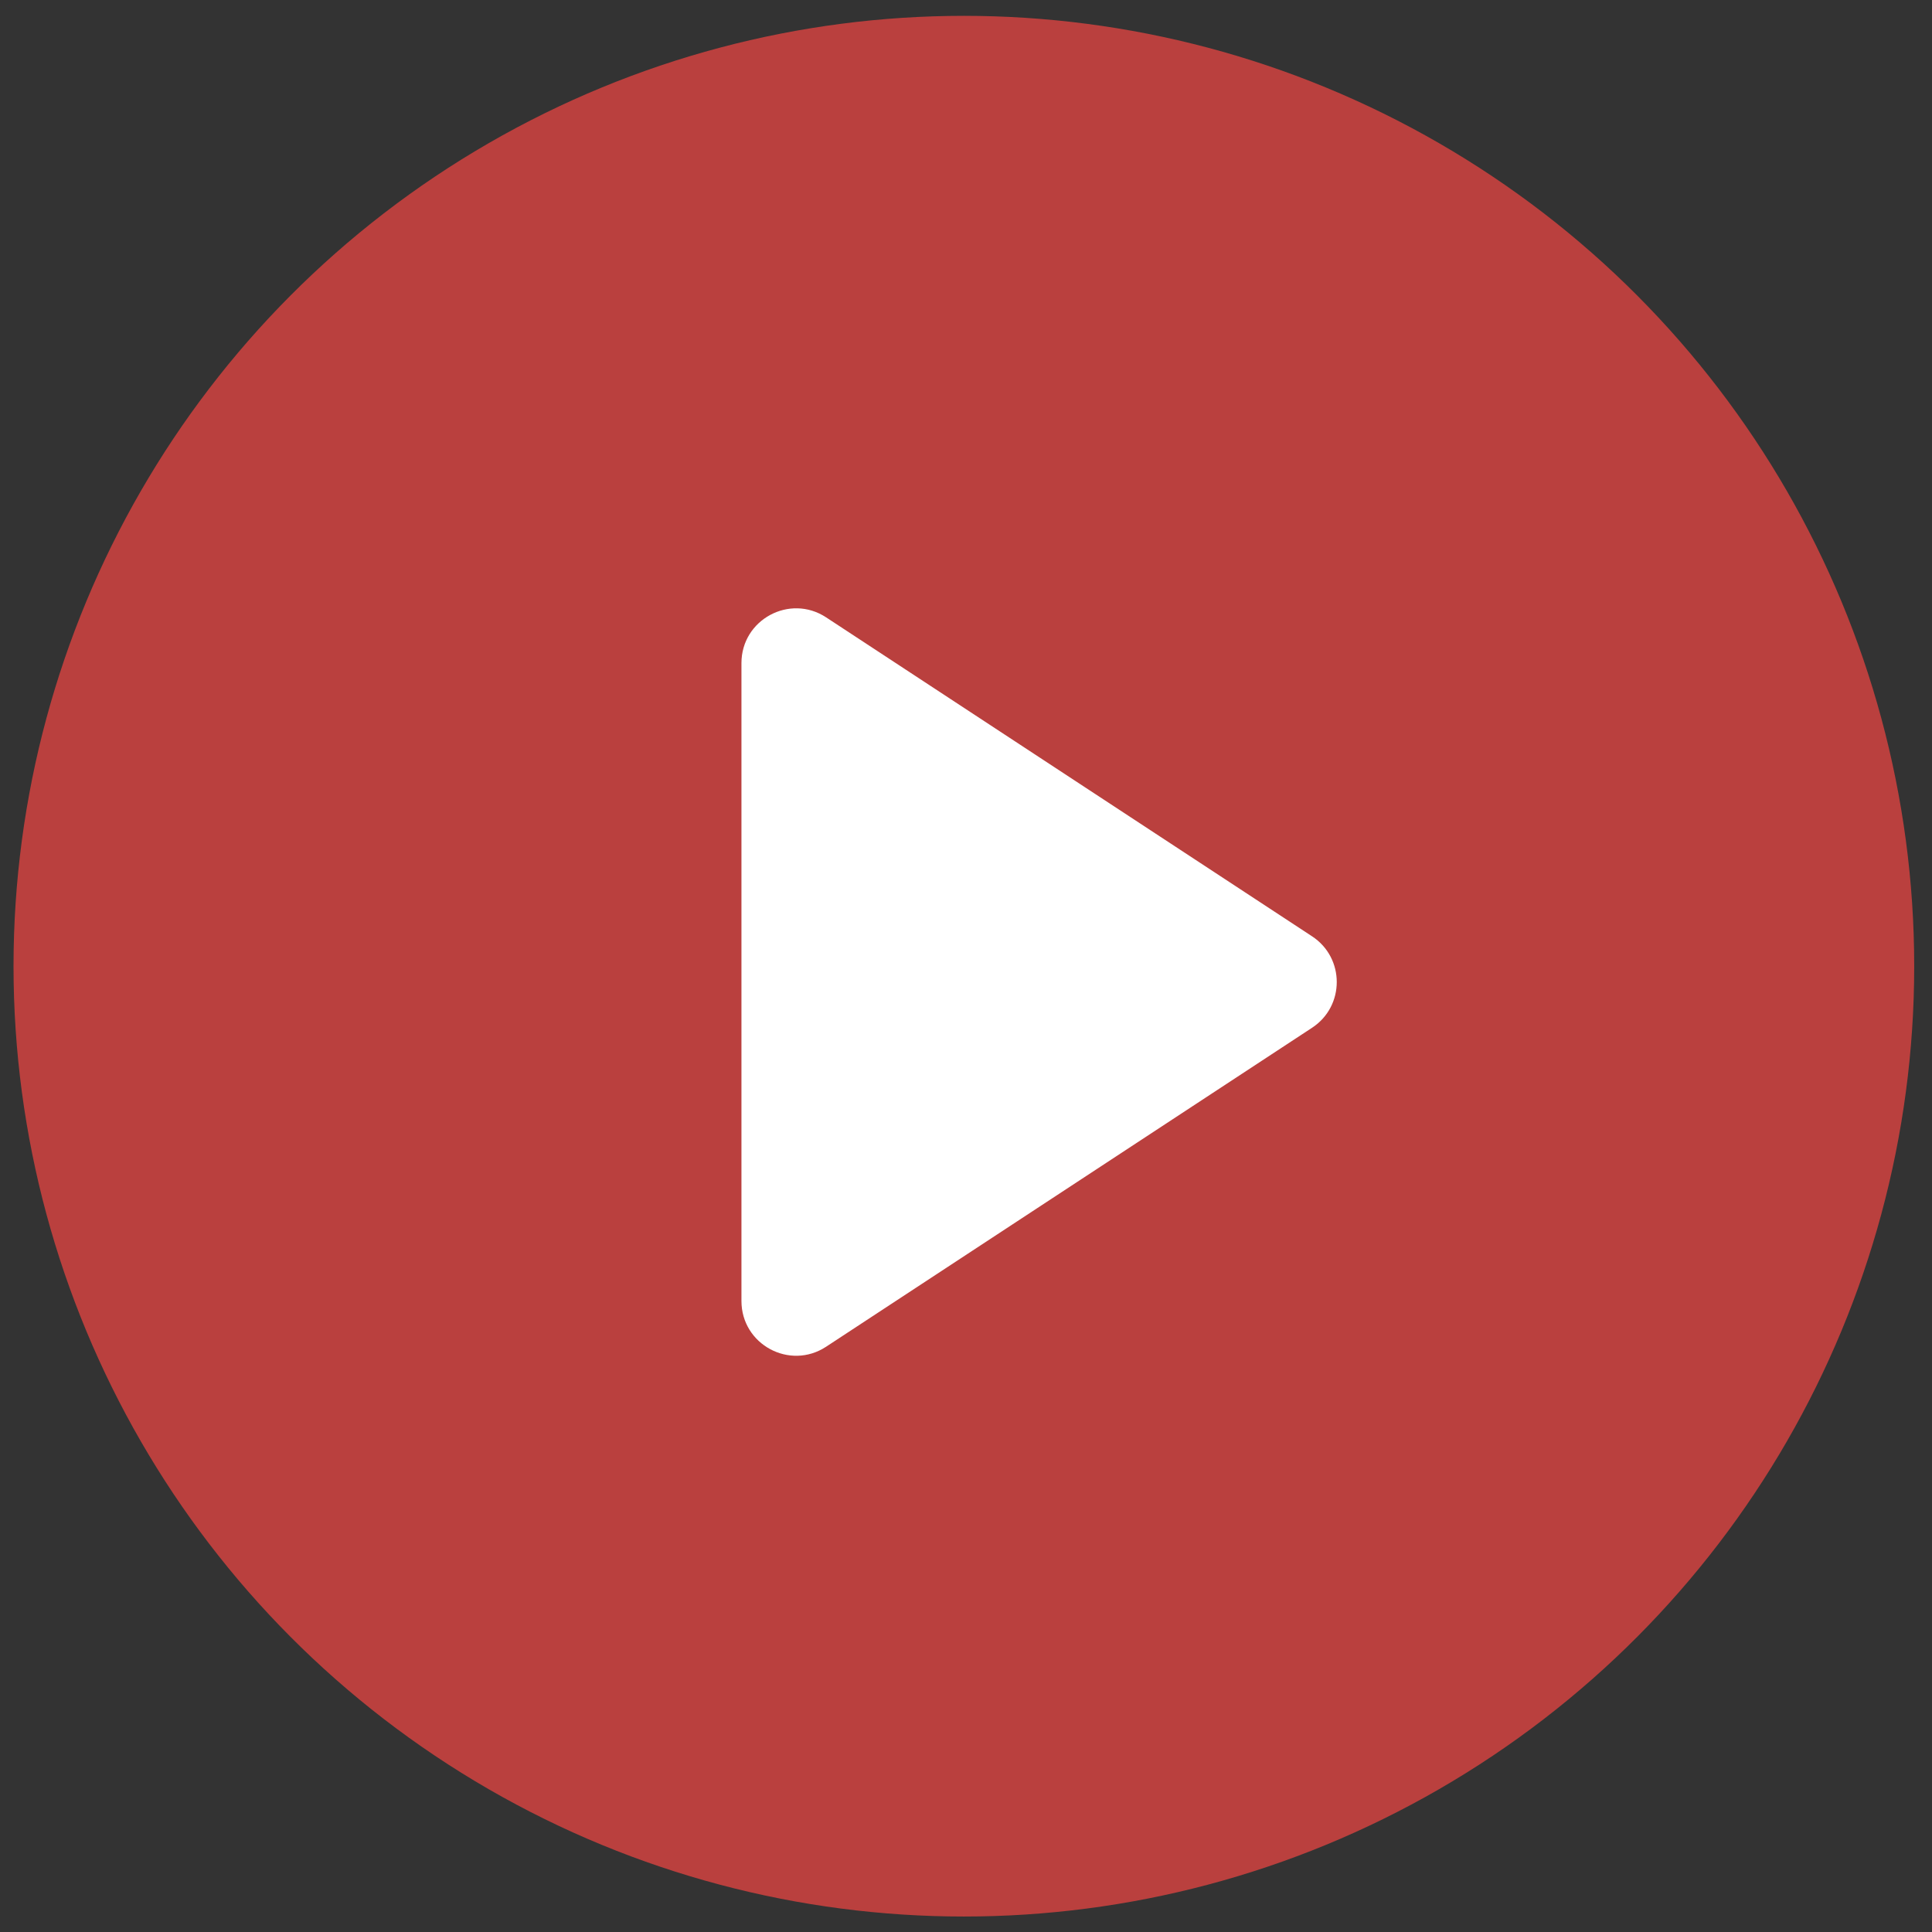
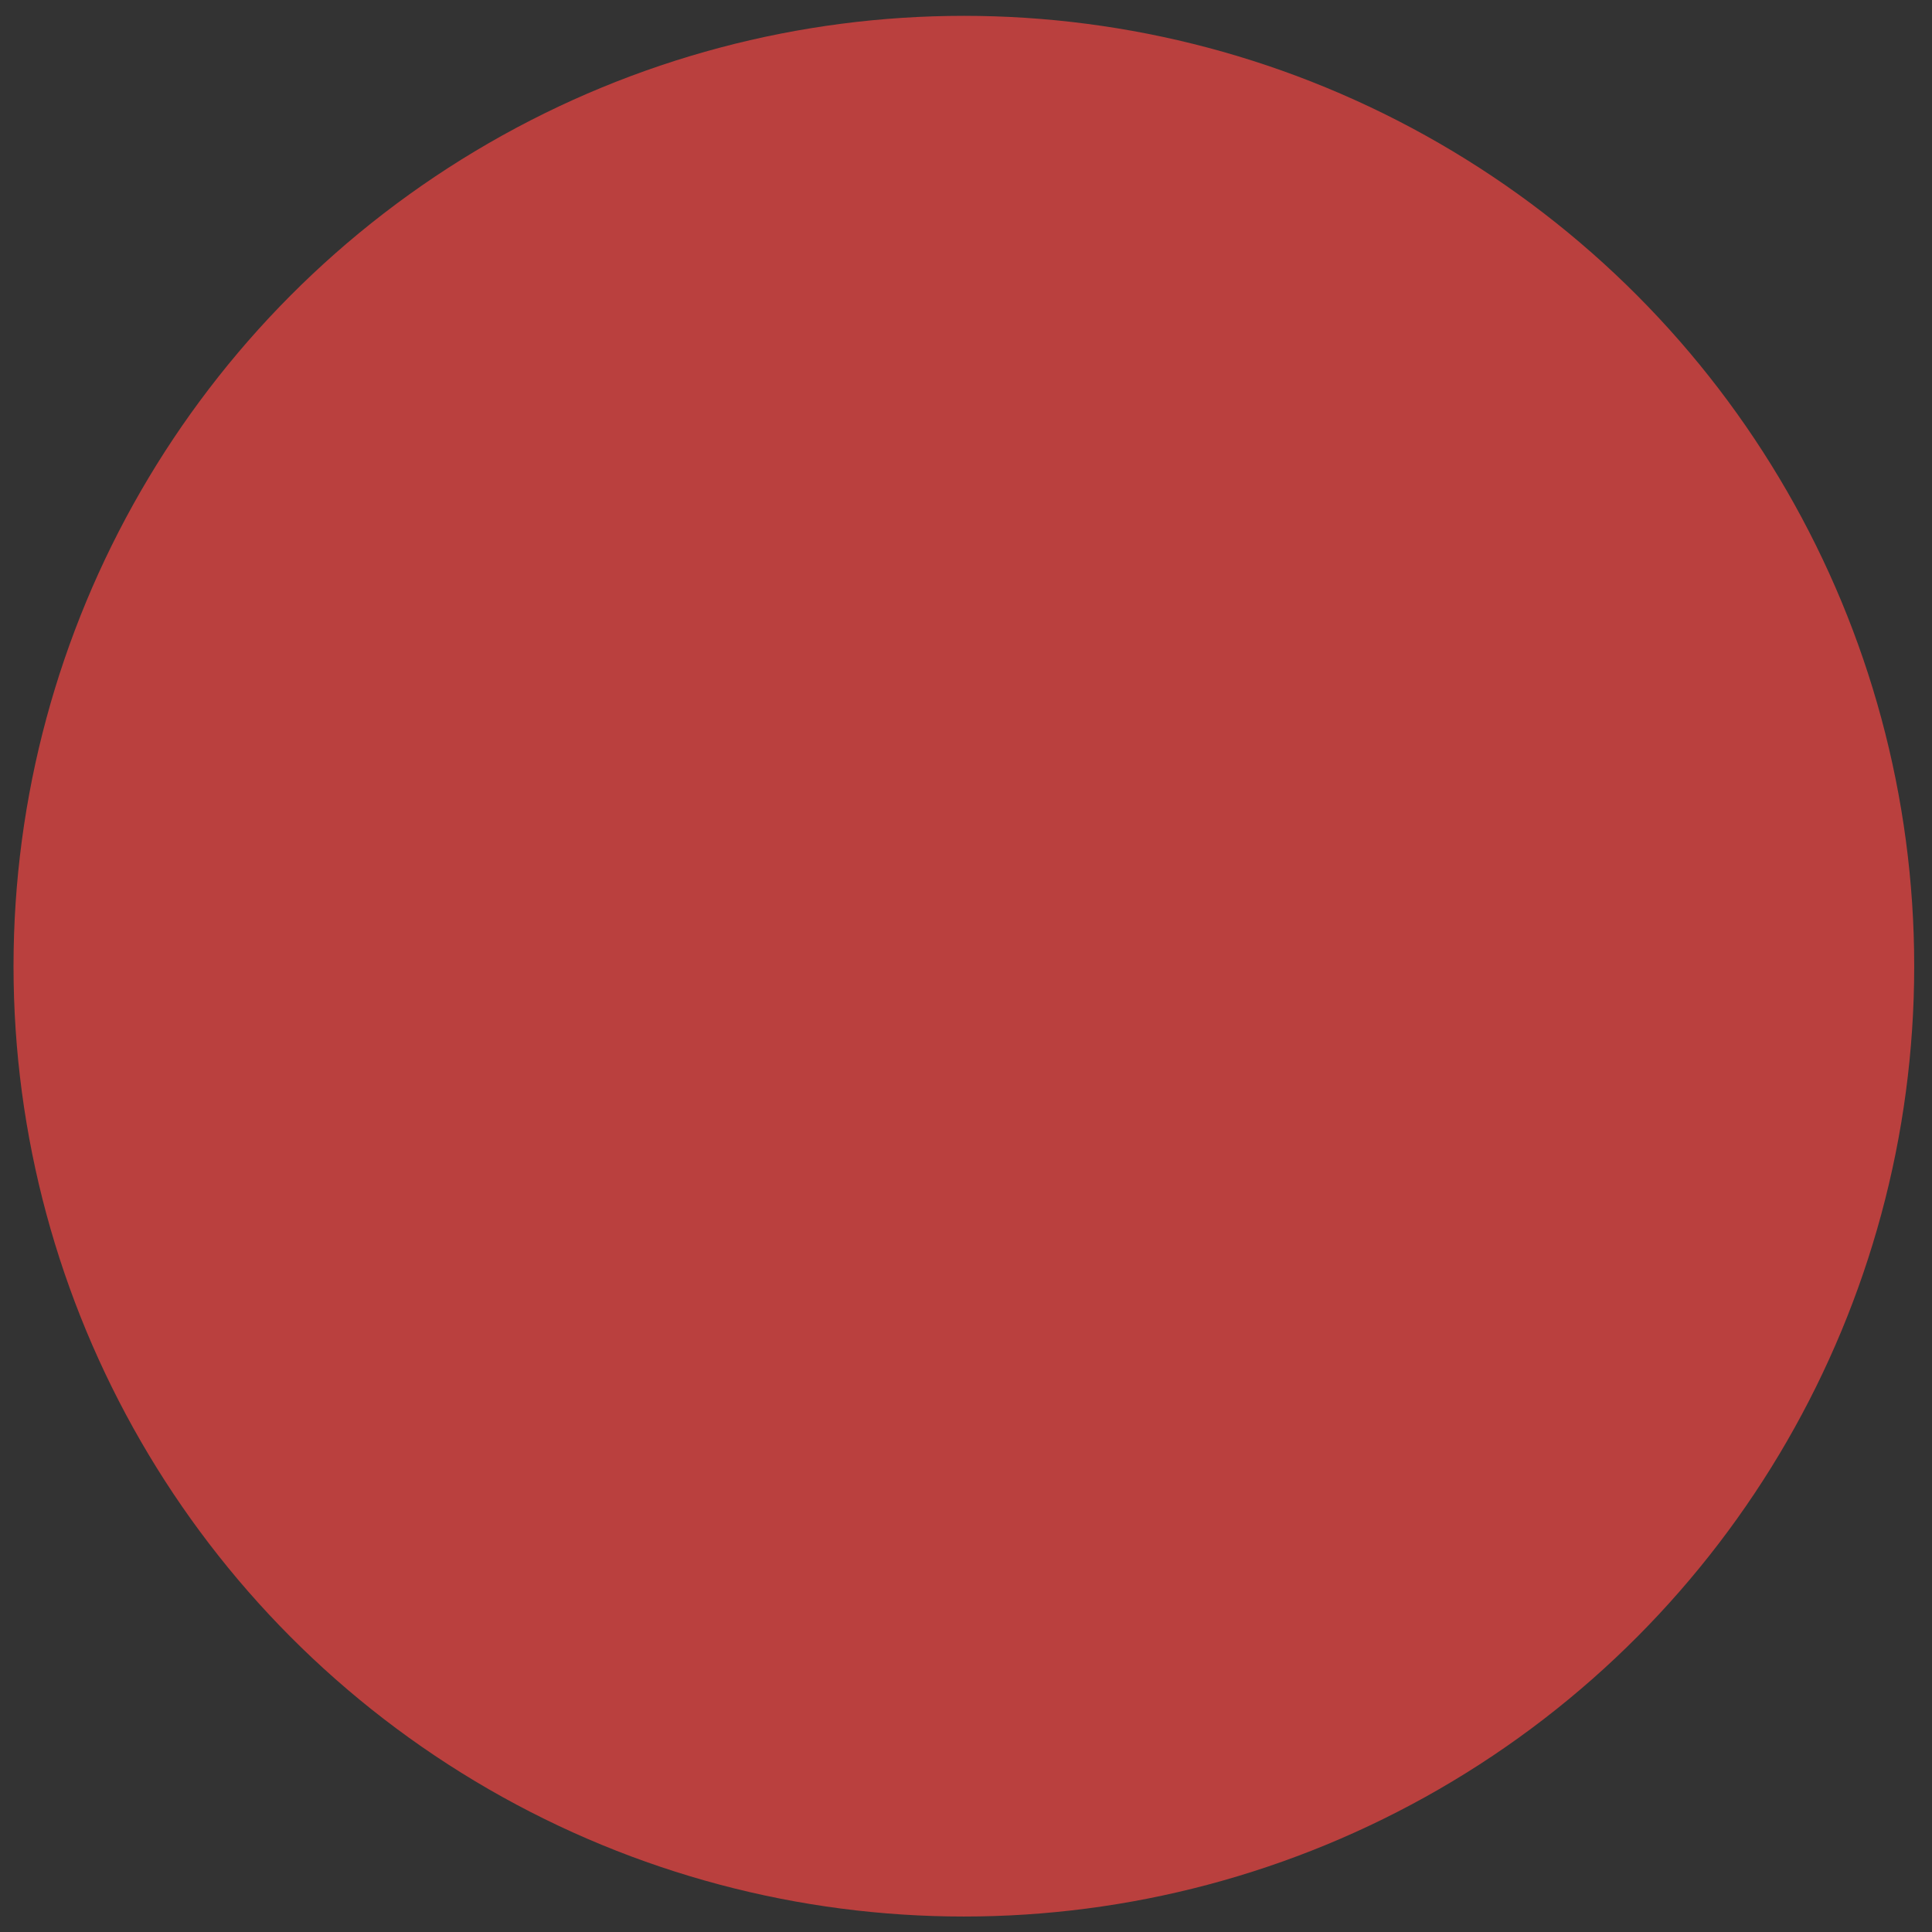
<svg xmlns="http://www.w3.org/2000/svg" id="SvgjsSvg1001" width="288" height="288">
  <rect width="100%" height="100%" fill="#333333" stroke="none" />
  <defs id="SvgjsDefs1002" />
  <g id="SvgjsG1008">
    <svg width="288" height="288" fill="none" viewBox="0 0 106 105">
      <circle cx="52.883" cy="52.51" r="52.141" fill="#ba403e" class="colorfff svgShape" />
-       <path fill="#ffffff" fill-rule="evenodd" d="M40.68 70.88C40.68 73.267 43.331 74.698 45.326 73.388L71.988 55.888C73.793 54.703 73.793 52.057 71.988 50.872L45.326 33.372C43.331 32.063 40.68 33.494 40.68 35.88V70.88Z" clip-rule="evenodd" class="colorF0C325 svgShape" />
    </svg>
  </g>
</svg>